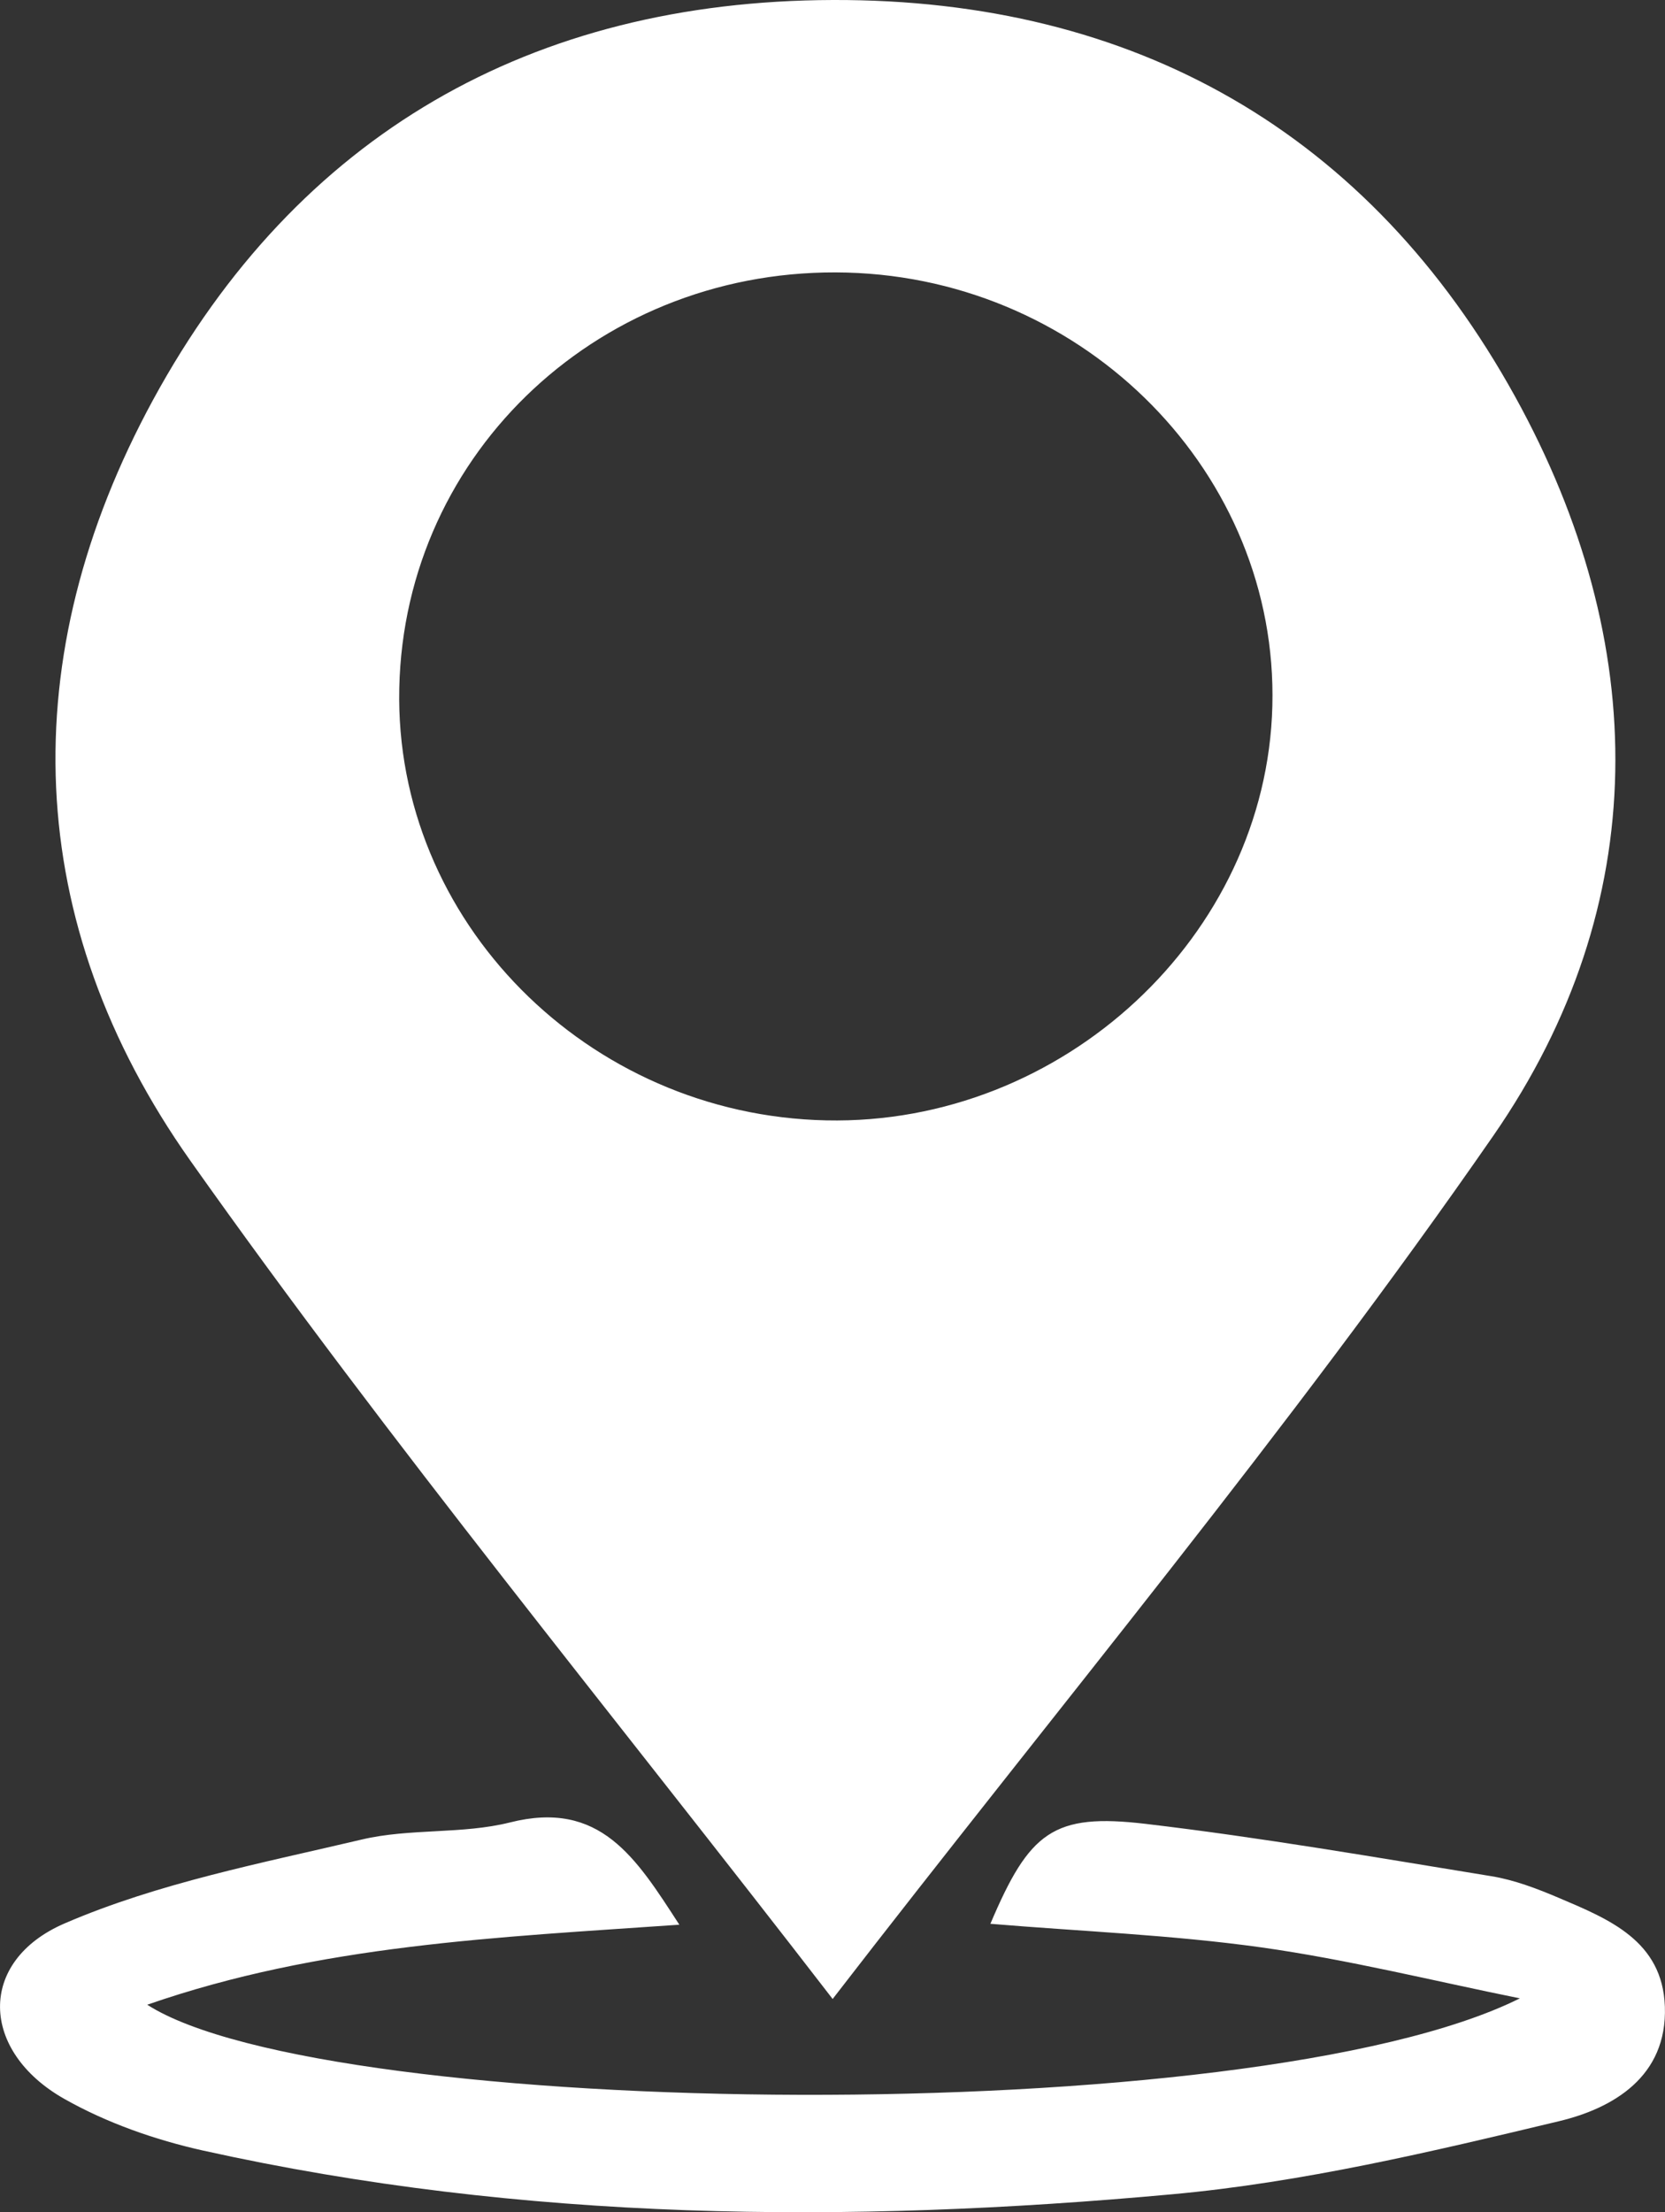
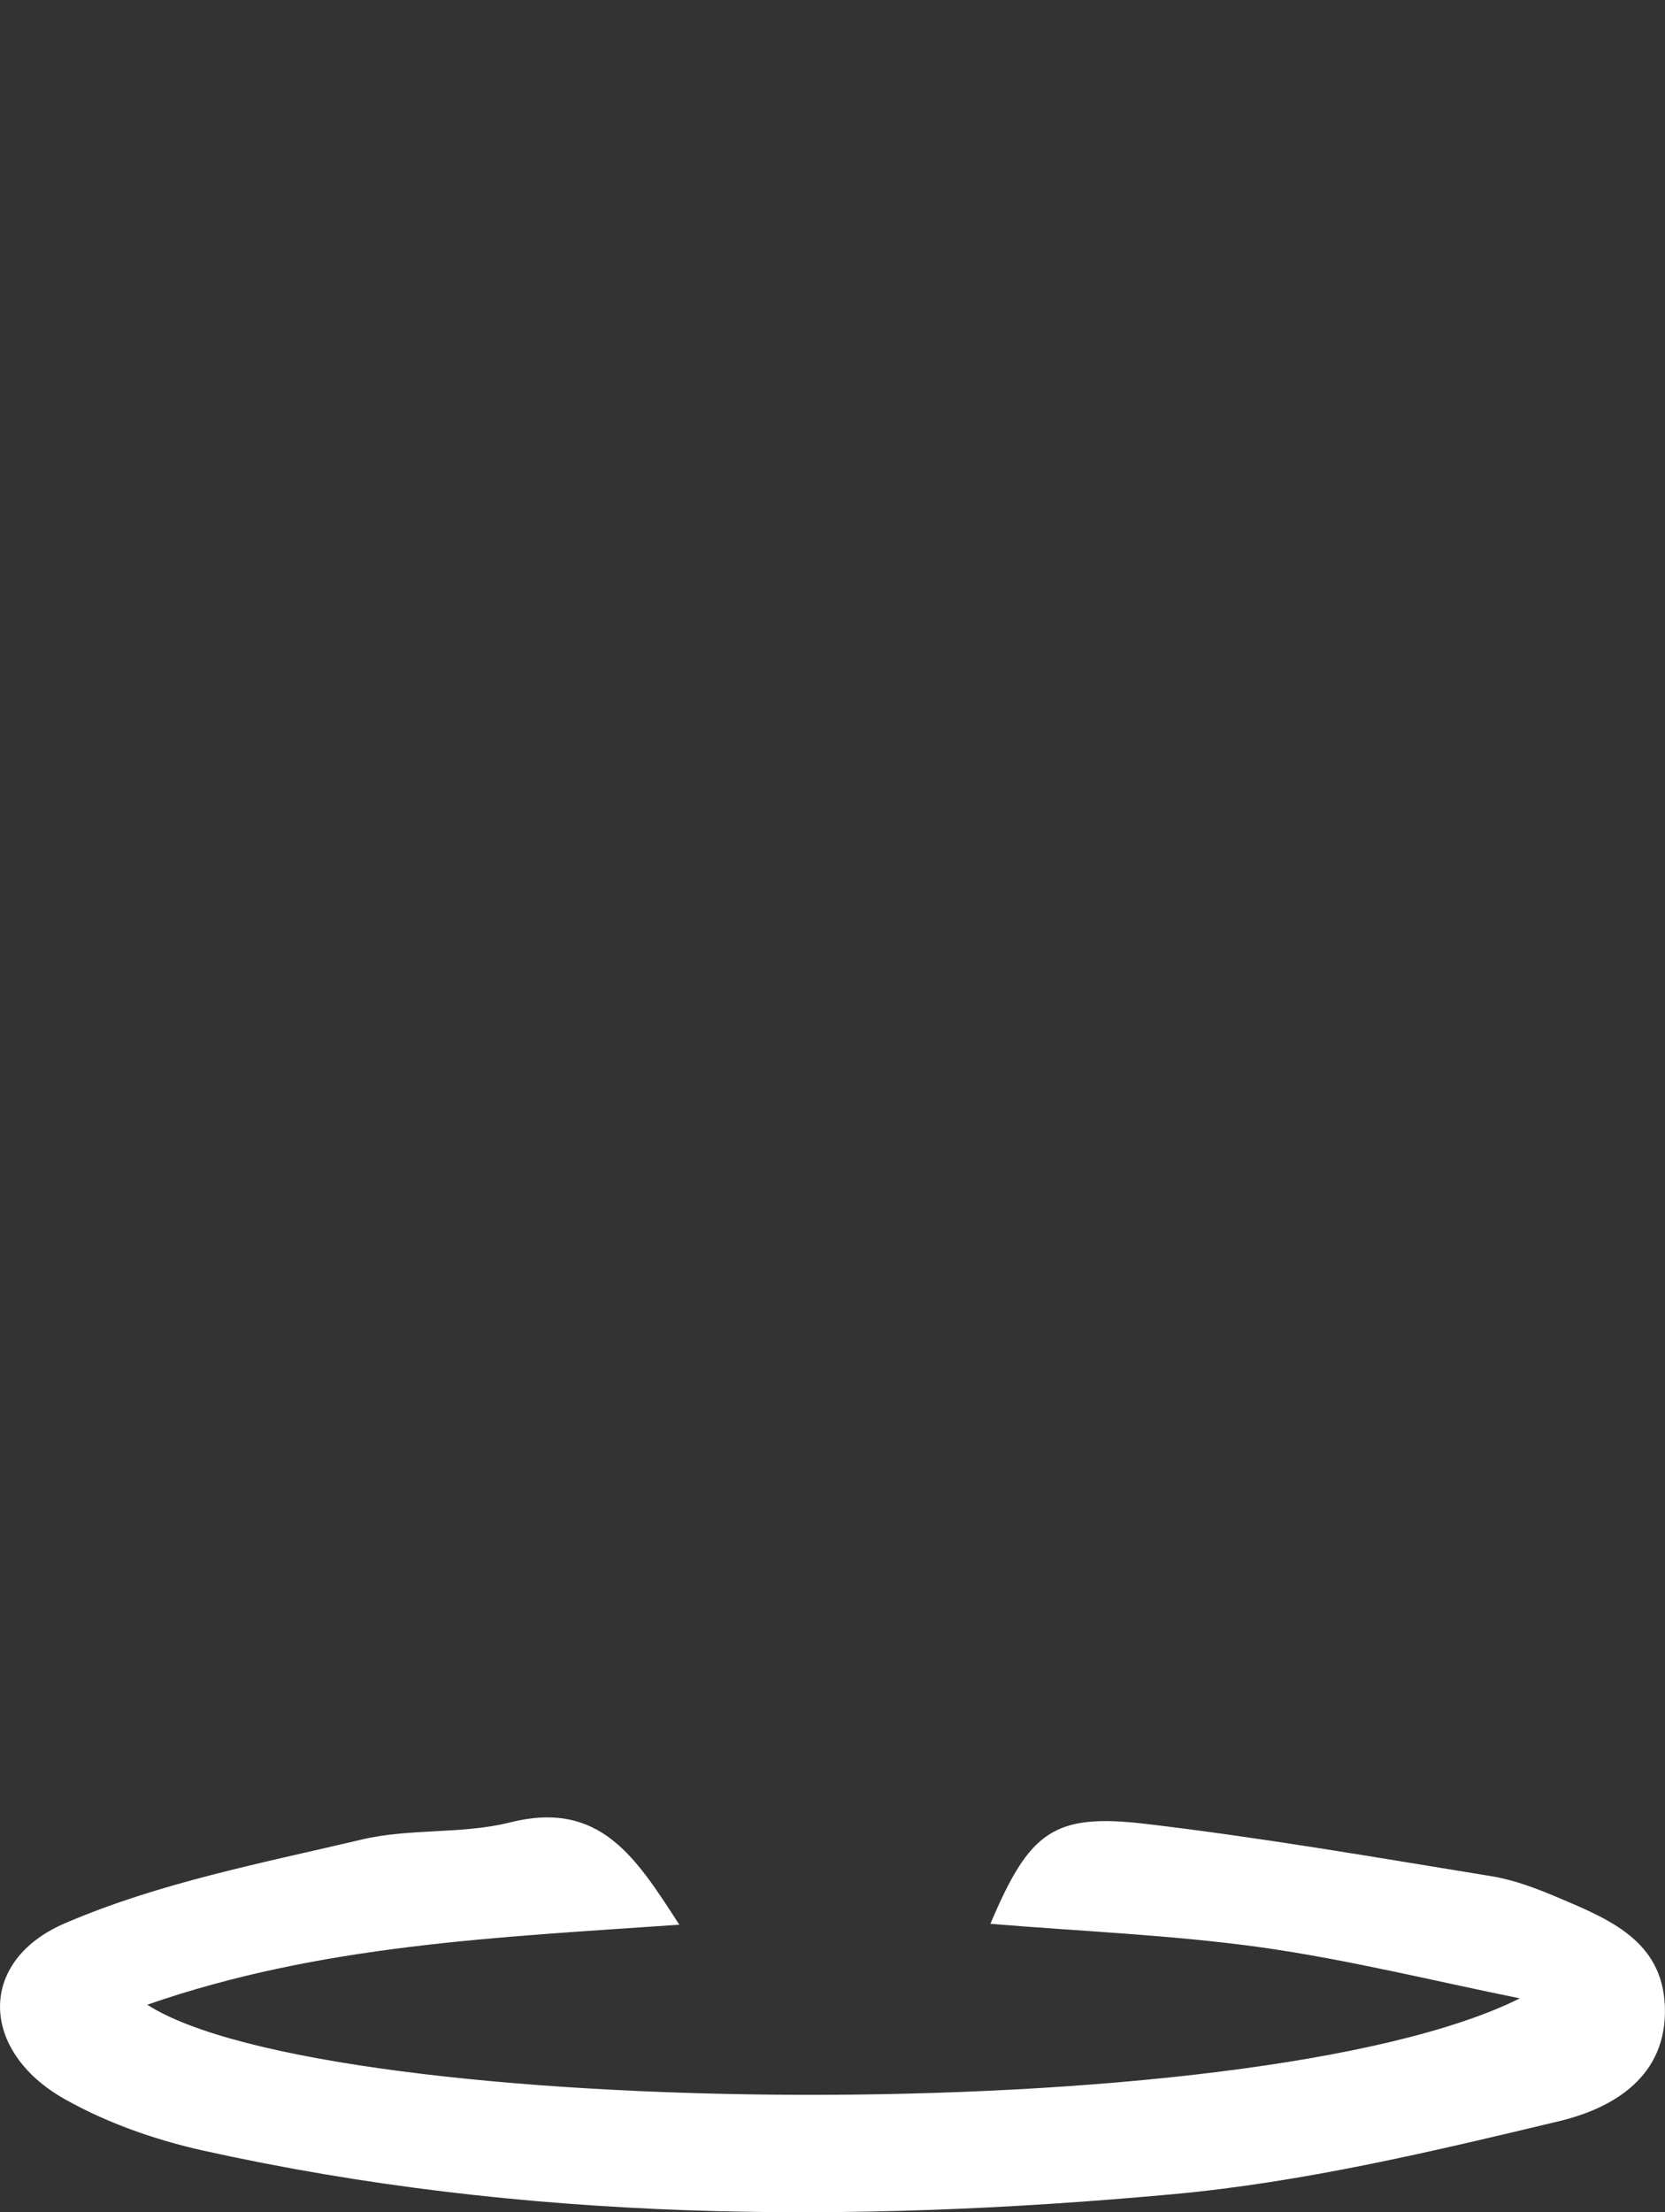
<svg xmlns="http://www.w3.org/2000/svg" id="Camada_2" viewBox="0 0 128.02 170.03">
  <rect x="0" y="0" width="128.02" height="170.03" fill="#333333" stroke="none" />
  <defs>
    <style>.cls-1{fill:#fff;}</style>
  </defs>
  <g id="Layer_1">
-     <path class="cls-1" d="m64.03,153.65c-16.89-21.89-33.93-42.59-49.38-64.42C1.69,70.91,1.01,50.51,11.77,30.73,22.88,10.32,40.88.07,64.05,0c23.2-.07,41.24,10.19,52.45,30.49,10.45,18.92,10.63,39.04-1.68,56.8-15.69,22.65-33.44,43.87-50.8,66.35ZM30.7,52.91c-.39,17.82,14.43,32.81,32.83,33.2,18.18.39,33.85-14.16,34.3-31.85.46-17.79-14.29-32.81-32.71-33.31-18.73-.51-34.03,13.69-34.42,31.95Z" />
    <path class="cls-1" d="m52.23,147.93c-14.05.98-27.61,1.53-40.91,6.15,13.78,8.84,84.92,9.79,105.54-.49-6.63-1.34-13.22-2.98-19.9-3.92-6.89-.96-13.87-1.23-20.81-1.81,3-7.07,4.83-8.52,11.94-7.68,8.89,1.05,17.73,2.58,26.57,4.02,1.78.29,3.53.96,5.2,1.67,3.86,1.64,7.97,3.3,8.15,8.35.19,5.4-4,7.82-8.13,8.81-9.82,2.35-19.75,4.71-29.77,5.62-24.93,2.28-49.87,2.1-74.49-3.36-3.68-.82-7.4-2.12-10.67-3.97-6.48-3.66-6.72-10.58.02-13.49,7.21-3.11,15.14-4.63,22.86-6.45,3.69-.87,7.71-.39,11.38-1.31,6.94-1.75,9.68,2.7,13.03,7.87Z" />
  </g>
</svg>